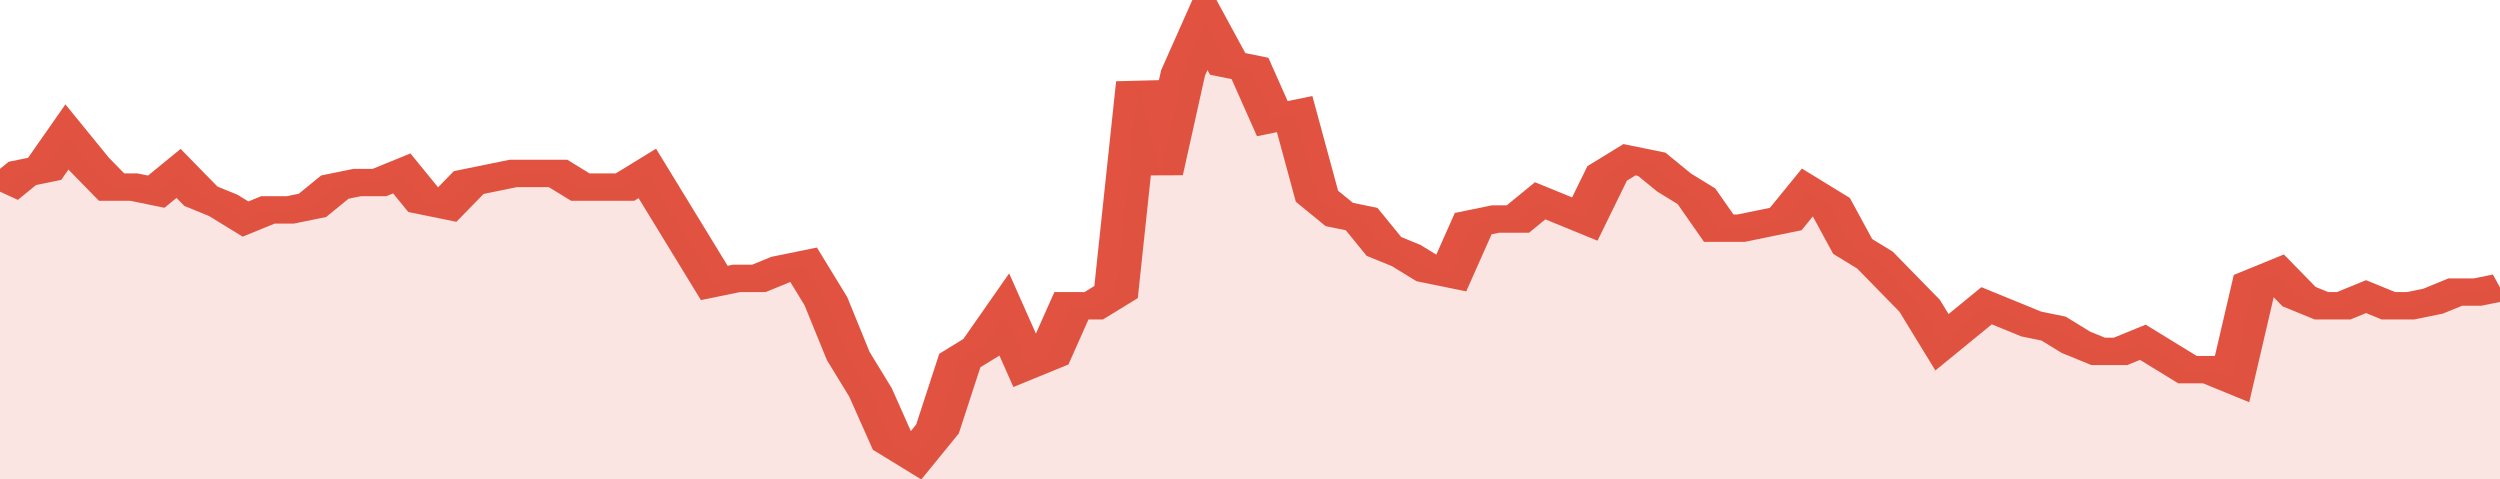
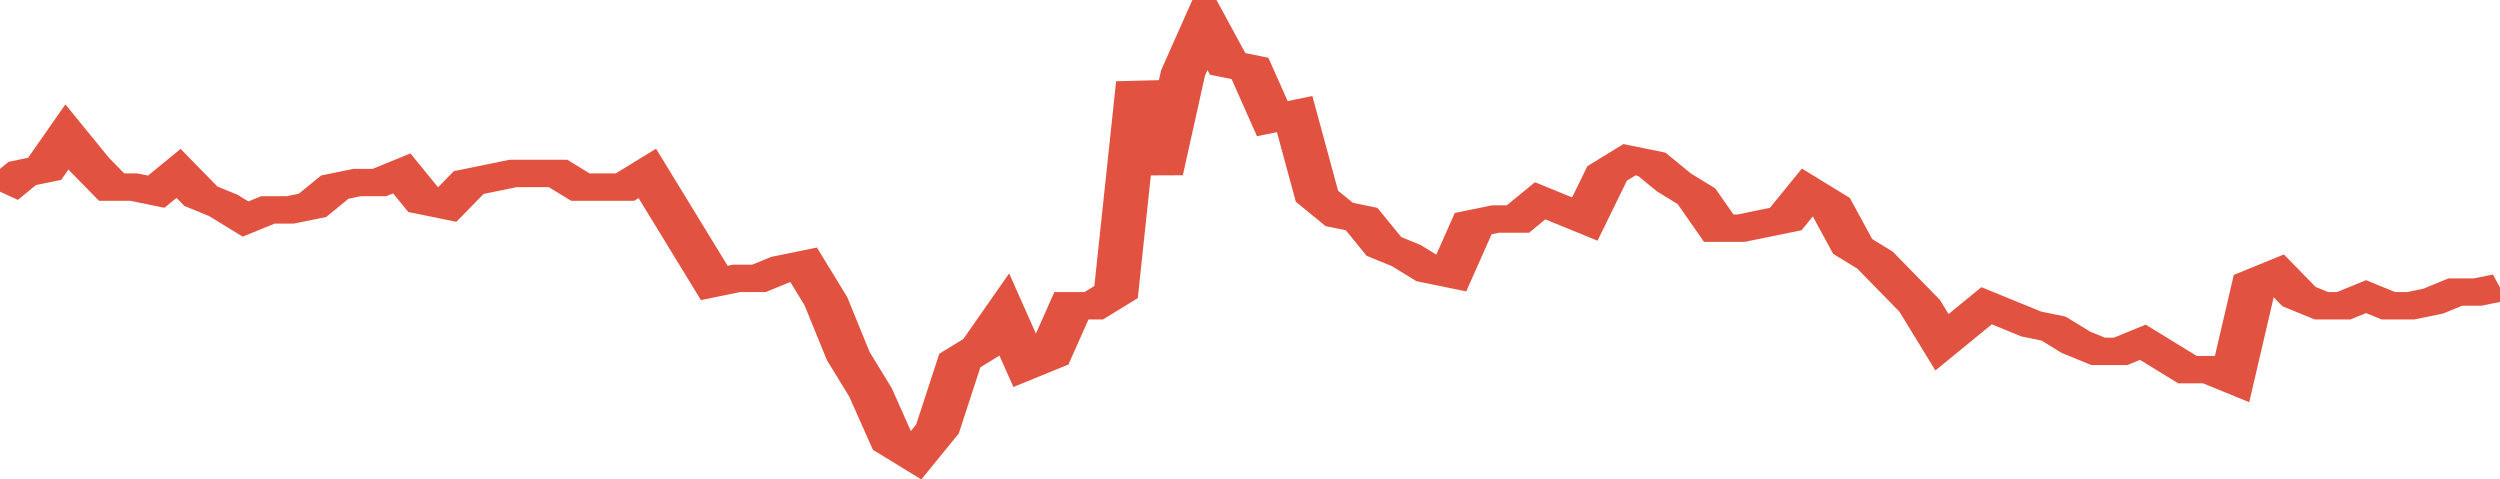
<svg xmlns="http://www.w3.org/2000/svg" viewBox="0 0 336 105" width="120" height="23" preserveAspectRatio="none">
  <polyline fill="none" stroke="#E15241" stroke-width="6" points="0, 42 3, 38 6, 37 9, 30 12, 36 15, 41 18, 41 21, 42 24, 38 27, 43 30, 45 33, 48 36, 46 39, 46 42, 45 45, 41 48, 40 51, 40 54, 38 57, 44 60, 45 63, 40 66, 39 69, 38 72, 38 75, 38 78, 41 81, 41 84, 41 87, 38 90, 46 93, 54 96, 62 99, 61 102, 61 105, 59 108, 58 111, 66 114, 78 117, 86 120, 97 123, 100 126, 94 129, 79 132, 76 135, 69 138, 80 141, 78 144, 67 147, 67 150, 64 153, 18 156, 38 159, 16 162, 5 165, 14 168, 15 171, 26 174, 25 177, 43 180, 47 183, 48 186, 54 189, 56 192, 59 195, 60 198, 49 201, 48 204, 48 207, 44 210, 46 213, 48 216, 38 219, 35 222, 36 225, 40 228, 43 231, 50 234, 50 237, 49 240, 48 243, 42 246, 45 249, 54 252, 57 255, 62 258, 67 261, 75 264, 71 267, 67 270, 69 273, 71 276, 72 279, 75 282, 77 285, 77 288, 75 291, 78 294, 81 297, 81 300, 83 303, 62 306, 60 309, 65 312, 67 315, 67 318, 65 321, 67 324, 67 327, 66 330, 64 333, 64 336, 63 336, 63 "> </polyline>
-   <polygon fill="#E15241" opacity="0.15" points="0, 105 0, 42 3, 38 6, 37 9, 30 12, 36 15, 41 18, 41 21, 42 24, 38 27, 43 30, 45 33, 48 36, 46 39, 46 42, 45 45, 41 48, 40 51, 40 54, 38 57, 44 60, 45 63, 40 66, 39 69, 38 72, 38 75, 38 78, 41 81, 41 84, 41 87, 38 90, 46 93, 54 96, 62 99, 61 102, 61 105, 59 108, 58 111, 66 114, 78 117, 86 120, 97 123, 100 126, 94 129, 79 132, 76 135, 69 138, 80 141, 78 144, 67 147, 67 150, 64 153, 18 156, 38 159, 16 162, 5 165, 14 168, 15 171, 26 174, 25 177, 43 180, 47 183, 48 186, 54 189, 56 192, 59 195, 60 198, 49 201, 48 204, 48 207, 44 210, 46 213, 48 216, 38 219, 35 222, 36 225, 40 228, 43 231, 50 234, 50 237, 49 240, 48 243, 42 246, 45 249, 54 252, 57 255, 62 258, 67 261, 75 264, 71 267, 67 270, 69 273, 71 276, 72 279, 75 282, 77 285, 77 288, 75 291, 78 294, 81 297, 81 300, 83 303, 62 306, 60 309, 65 312, 67 315, 67 318, 65 321, 67 324, 67 327, 66 330, 64 333, 64 336, 63 336, 105 " />
</svg>